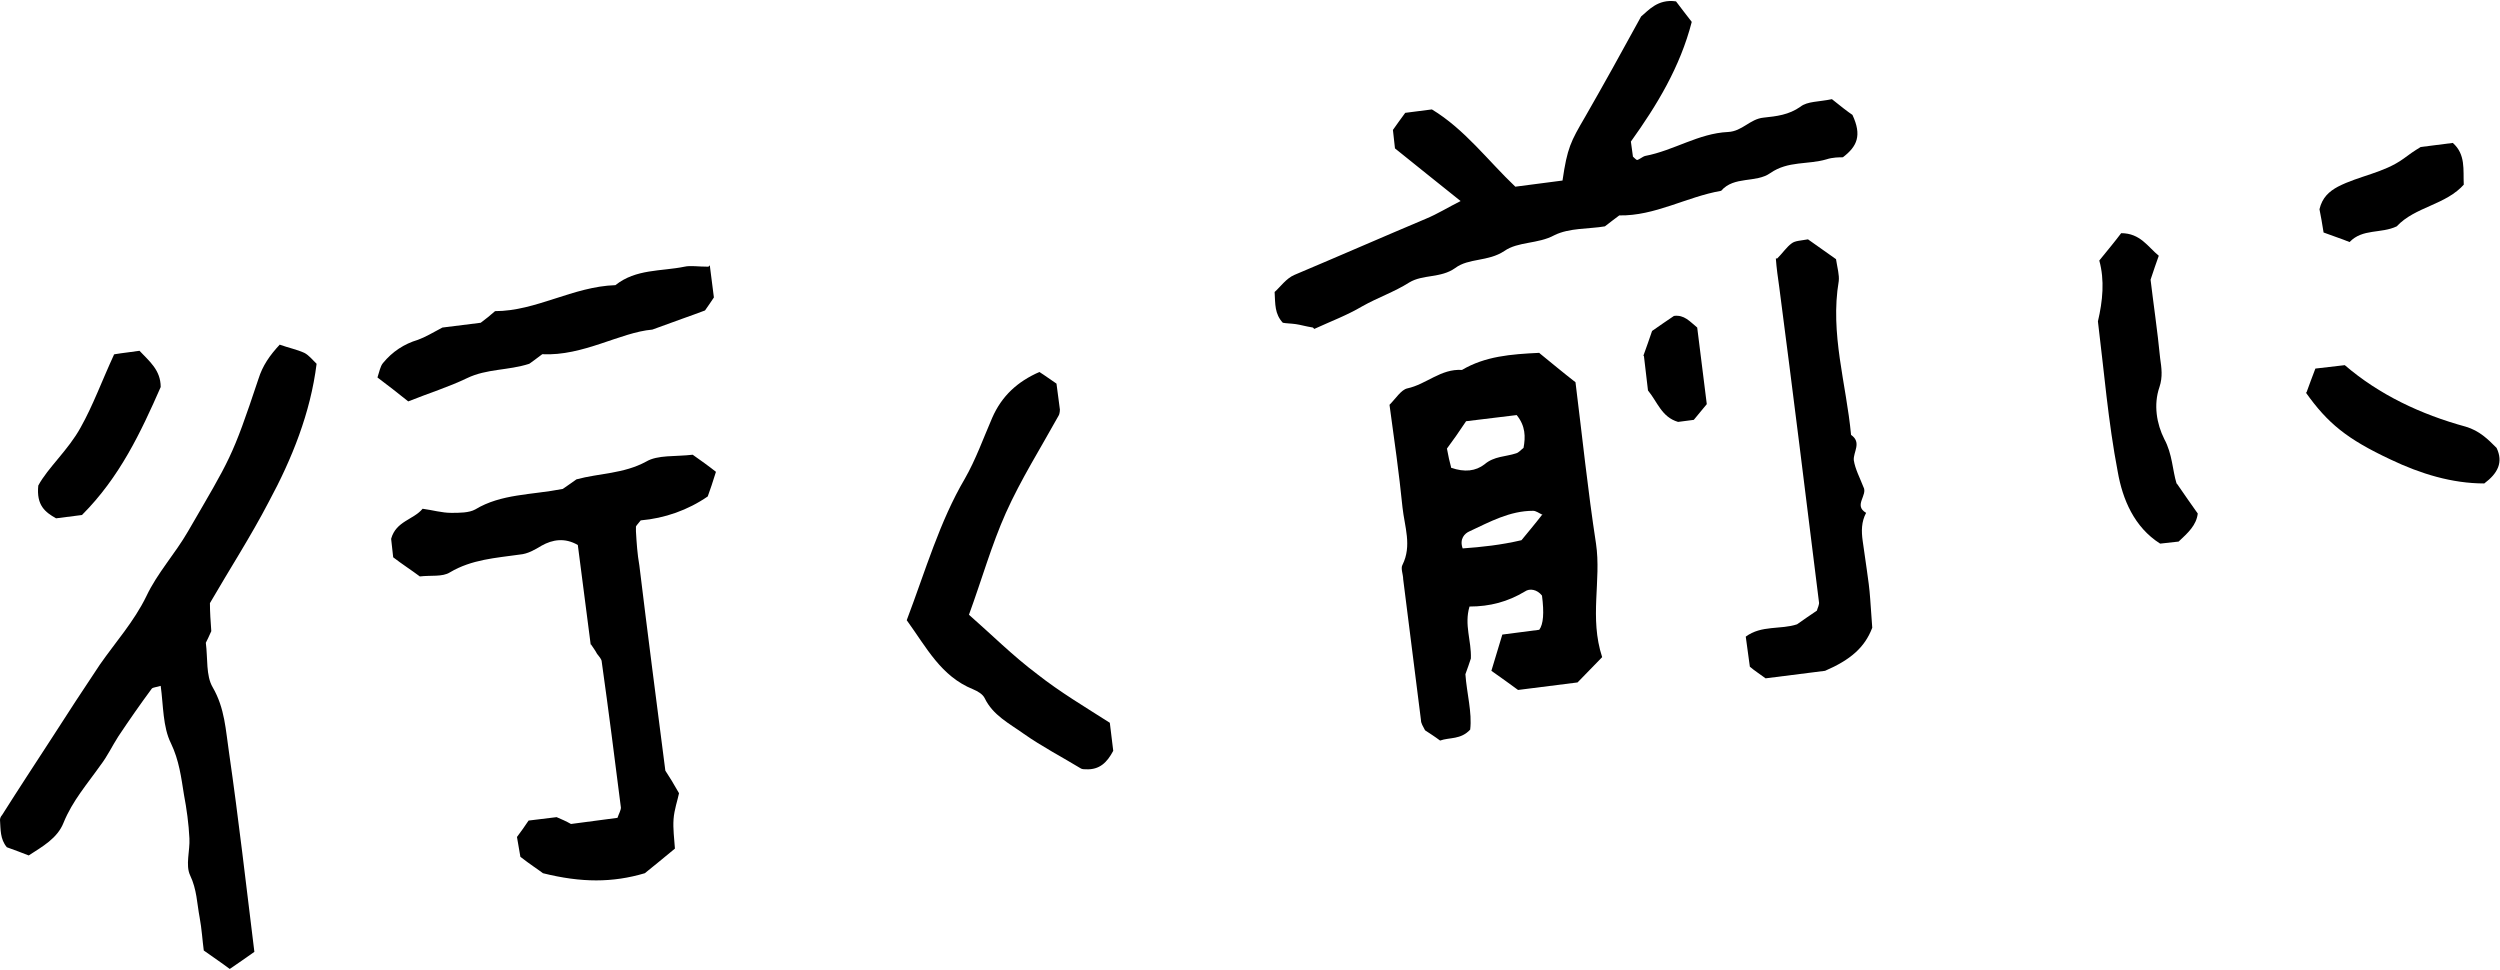
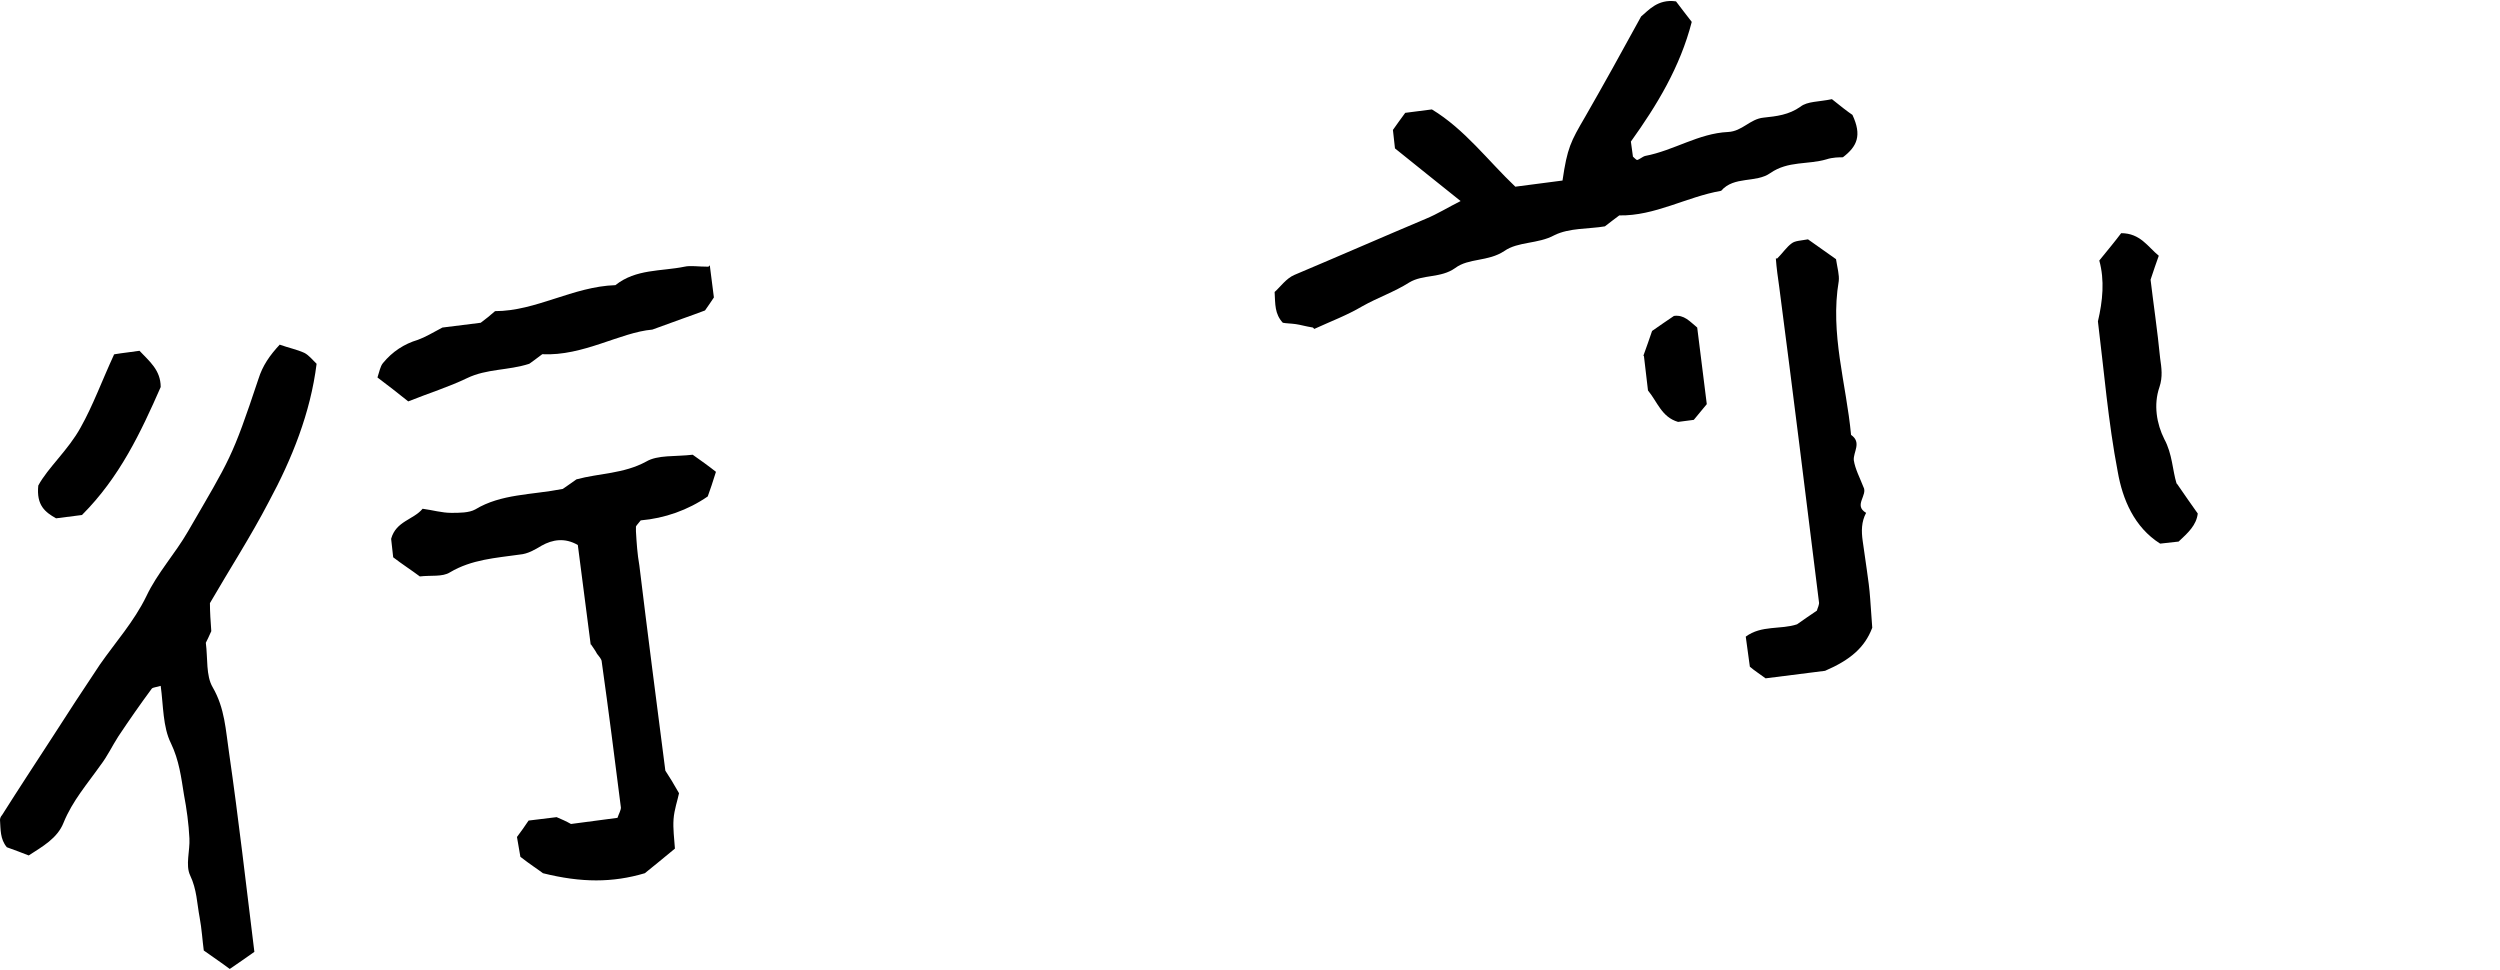
<svg xmlns="http://www.w3.org/2000/svg" id="_レイヤー_2" data-name="レイヤー 2" viewBox="0 0 36.56 14.18">
  <g id="_レイヤー_1-2" data-name="レイヤー 1">
    <g>
-       <path d="M13.26,9.07c.28-.74.48-1.44.85-2.07.16-.28.27-.59.4-.89.14-.32.37-.53.69-.67.08.05.16.11.25.17l.05.38s0,.06-.02.09c-.26.47-.55.93-.77,1.42-.21.47-.35.97-.54,1.49.32.28.64.6,1,.87.33.26.7.48,1.06.71l.05.41c-.09.17-.2.28-.4.27-.02,0-.05,0-.07-.01-.28-.17-.57-.32-.84-.51-.21-.15-.45-.27-.57-.52-.03-.06-.1-.1-.17-.13-.47-.19-.68-.61-.97-1.01Z" />
      <g>
        <path d="M4.09,5.04c.14.05.25.07.36.12.06.03.11.09.18.16-.09.72-.36,1.39-.7,2.02-.26.5-.57.98-.86,1.48,0,.13.01.27.02.41-.03.07-.06.13-.08.17.03.23,0,.48.1.65.18.31.19.63.24.96.14.97.25,1.94.37,2.91-.13.09-.24.17-.36.25-.12-.09-.24-.17-.38-.27-.02-.15-.03-.32-.06-.48-.04-.21-.04-.41-.14-.62-.07-.15,0-.36-.01-.54-.01-.21-.04-.43-.08-.64-.04-.25-.07-.5-.19-.75-.12-.24-.11-.55-.15-.84-.06.02-.11.02-.13.04-.17.23-.33.46-.49.7-.09.14-.16.29-.26.42-.19.27-.41.52-.54.84-.09.23-.31.35-.51.48-.1-.04-.21-.08-.32-.12-.1-.12-.09-.26-.1-.4,0-.02.01-.05.03-.07.24-.38.49-.76.73-1.13.23-.36.46-.71.7-1.07.23-.33.5-.63.68-1,.16-.34.42-.62.61-.95.62-1.07.64-1.06,1.03-2.23.06-.19.16-.34.32-.51Z" />
        <path d="M8.64,9.44l-.19-1.47c-.19-.11-.37-.08-.53.01-.1.06-.2.12-.32.13-.35.05-.7.07-1.02.26-.11.07-.28.04-.44.06-.12-.09-.26-.18-.39-.28l-.03-.27c.07-.26.33-.28.46-.44.15.02.28.06.42.06.12,0,.26,0,.35-.05.38-.23.82-.21,1.28-.3.04-.03.12-.08.2-.14.33-.09.69-.08,1.02-.26.17-.1.42-.07.68-.1.1.07.24.17.34.25-.05.16-.08.25-.12.36-.29.2-.63.32-.98.35-.04.05-.06.07-.07.09,0,.02,0,.05,0,.07.01.17.02.33.05.5.12.99.25,1.99.38,3,.06.09.12.19.2.33-.02.1-.07.24-.08.38-.01.14.01.28.02.43-.16.13-.3.25-.44.36-.47.14-.93.14-1.49,0-.05-.04-.19-.13-.33-.24-.02-.1-.03-.19-.05-.29.06-.08.11-.15.17-.24l.41-.05c.07.03.14.06.21.1l.68-.09c.02-.06.05-.11.05-.15-.09-.71-.18-1.42-.28-2.13,0-.04-.04-.08-.07-.12-.02-.04-.05-.08-.09-.14Z" />
        <path d="M10.38,3.88l.06.47c-.04.06-.08.12-.13.19-.21.08-.42.15-.77.28-.47.04-1.01.39-1.61.36-.09.07-.15.11-.19.14-.31.1-.62.07-.91.21-.27.13-.56.22-.86.34-.15-.12-.29-.23-.45-.35.03-.09.04-.16.08-.21.14-.17.31-.28.51-.34.11-.04.21-.1.36-.18l.56-.07c.08-.06.13-.1.21-.17.6,0,1.14-.36,1.76-.38.3-.24.67-.2,1.01-.27.09-.02.19,0,.35,0Z" />
        <path d="M1.21,7.53l-.39.05c-.16-.09-.29-.19-.26-.48.14-.26.44-.52.62-.85.18-.32.31-.68.49-1.07-.02.02,0,0,.01,0,.12-.02.23-.03.36-.05.14.15.31.28.31.53-.29.66-.6,1.32-1.15,1.87Z" />
      </g>
      <g>
        <path d="M31.84,7.08c.11.16.2.29.3.43-.02.17-.14.28-.28.41l-.27.03c-.38-.24-.55-.65-.62-1.05-.14-.73-.2-1.47-.29-2.2.07-.3.1-.6.02-.89.13-.16.23-.28.32-.4.28,0,.39.2.55.33-.04.11-.07.2-.12.35.04.34.1.74.14,1.15.02.14.04.27-.01.42-.09.26-.04.54.07.76.12.22.12.46.18.65Z" />
-         <path d="M33.73,5.74c.04-.11.08-.22.13-.35l.43-.05c.5.43,1.11.72,1.77.9.2.06.32.18.45.31.1.21.02.37-.18.52-.47,0-.93-.14-1.37-.35-.64-.3-.92-.53-1.24-.98Z" />
-         <path d="M36.04,2.69c-.27.31-.72.33-.99.62-.23.11-.5.03-.69.23-.12-.05-.25-.09-.38-.14-.02-.13-.04-.24-.06-.34.04-.17.14-.26.27-.33.31-.16.67-.2.96-.41.08-.06.15-.11.25-.17l.47-.06c.19.17.15.39.16.61Z" />
      </g>
      <g>
-         <path d="M22.52,5.17c.16.13.34.28.52.42.1.8.18,1.58.3,2.36.08.54-.1,1.08.09,1.66-.12.12-.23.24-.36.37l-.87.11c-.12-.09-.25-.18-.39-.28.06-.2.11-.36.16-.53l.54-.07q.09-.12.04-.5c-.07-.09-.18-.11-.25-.06-.25.15-.51.22-.81.22-.08.27.03.5.02.76-.02.06-.05.15-.08.23.02.28.1.56.07.81-.14.15-.3.11-.44.16-.08-.06-.16-.11-.22-.15-.03-.06-.06-.1-.06-.15-.09-.69-.17-1.37-.26-2.06,0-.07-.04-.16-.01-.21.14-.28.03-.56,0-.84-.05-.5-.12-.99-.19-1.5.09-.09.17-.22.26-.24.28-.06.49-.29.8-.27.34-.2.71-.23,1.13-.25ZM21.22,6.84c.2.07.36.05.49-.05.14-.12.31-.11.46-.16.04-.01.07-.05.11-.08.03-.16.03-.32-.1-.48l-.74.09c-.1.15-.19.28-.28.4.02.11.04.2.06.27ZM22.56,7.53c-.06-.03-.1-.06-.14-.06-.34,0-.63.16-.93.3-.07.03-.15.11-.1.25.28-.02.56-.05.86-.12.09-.11.2-.24.3-.37Z" />
        <path d="M19.2,4.79c-.12-.02-.18-.04-.25-.05-.07-.01-.14-.01-.19-.02-.12-.13-.11-.27-.12-.45.08-.07.17-.2.29-.25.64-.27,1.28-.55,1.92-.82.17-.07.33-.17.51-.26-.34-.27-.66-.53-.96-.77l-.03-.27c.05-.07.12-.17.18-.25l.39-.05c.48.29.82.75,1.22,1.13l.69-.09c.07-.48.12-.57.33-.93.27-.47.53-.94.82-1.47.1-.08.24-.26.51-.22.07.09.15.2.23.3-.17.66-.51,1.22-.89,1.75l.03.22s.05.05.06.05c.04-.01.08-.05.12-.06.42-.08.78-.33,1.21-.35.21-.01.32-.19.52-.21.19-.02.37-.04.54-.16.1-.08.27-.07.46-.11.11.09.24.19.3.23.14.3.07.46-.14.62-.05,0-.15,0-.24.03-.27.08-.56.02-.82.2-.21.15-.53.04-.72.26-.51.09-.97.37-1.49.36-.07.05-.13.1-.21.16-.23.04-.52.02-.74.13-.24.13-.53.09-.73.23-.24.16-.52.1-.72.25-.21.15-.47.09-.67.21-.22.14-.46.22-.69.35-.22.13-.46.22-.7.33Z" />
        <path d="M25.99,3.78c.08-.08.14-.17.21-.22.05-.04.13-.04.24-.06.13.09.28.2.41.29.02.13.05.23.04.32-.13.77.11,1.5.18,2.25.16.11.03.25.04.37.02.13.09.26.14.39.07.12-.15.27.04.38-.07.13-.07.27-.05.41.02.14.04.28.06.42.02.14.04.28.05.43.01.14.02.28.03.42-.11.29-.32.47-.69.63l-.87.11c-.08-.06-.16-.11-.23-.17l-.06-.44c.23-.17.51-.1.75-.18.1-.07.2-.14.29-.2.01-.04.04-.09.03-.13-.19-1.53-.38-3.07-.58-4.6-.02-.14-.04-.28-.05-.42Z" />
        <path d="M24.03,5.21c.05-.14.09-.25.13-.37.11-.08.22-.15.32-.22.15-.02.23.08.34.17l.14,1.12c-.06.07-.13.16-.19.23l-.23.03c-.24-.07-.3-.29-.44-.46l-.06-.51Z" />
      </g>
    </g>
  </g>
</svg>